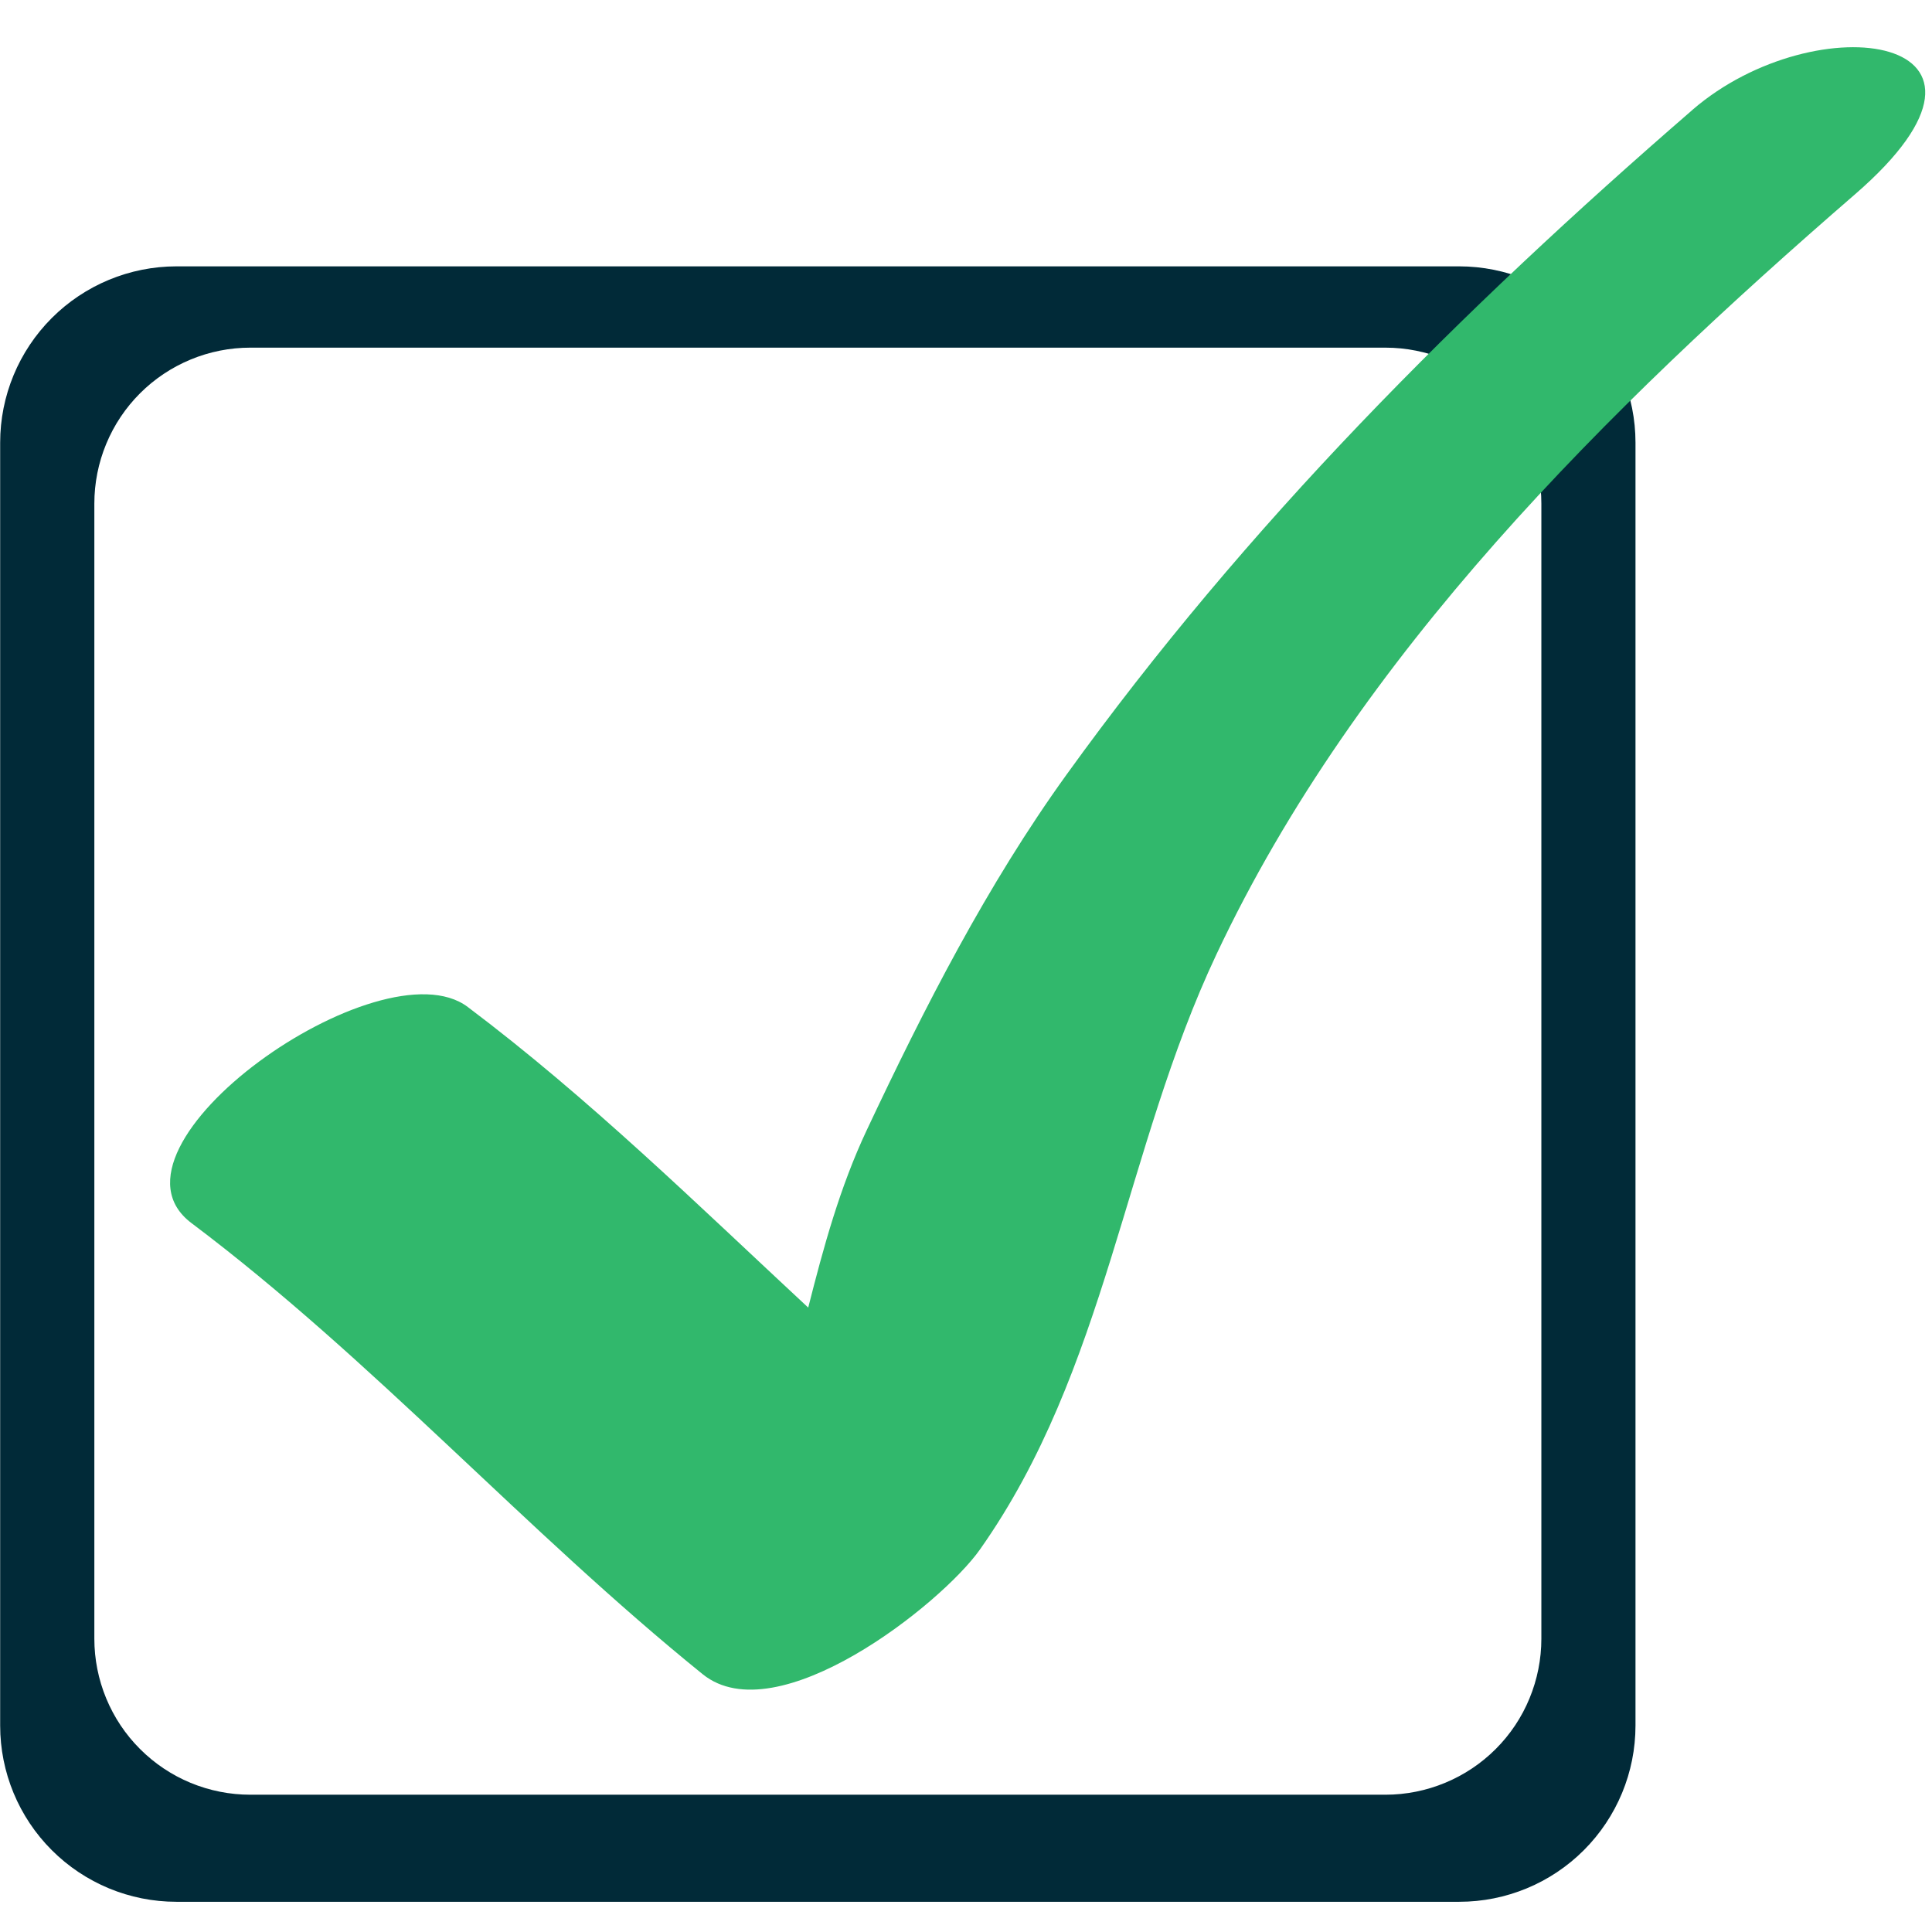
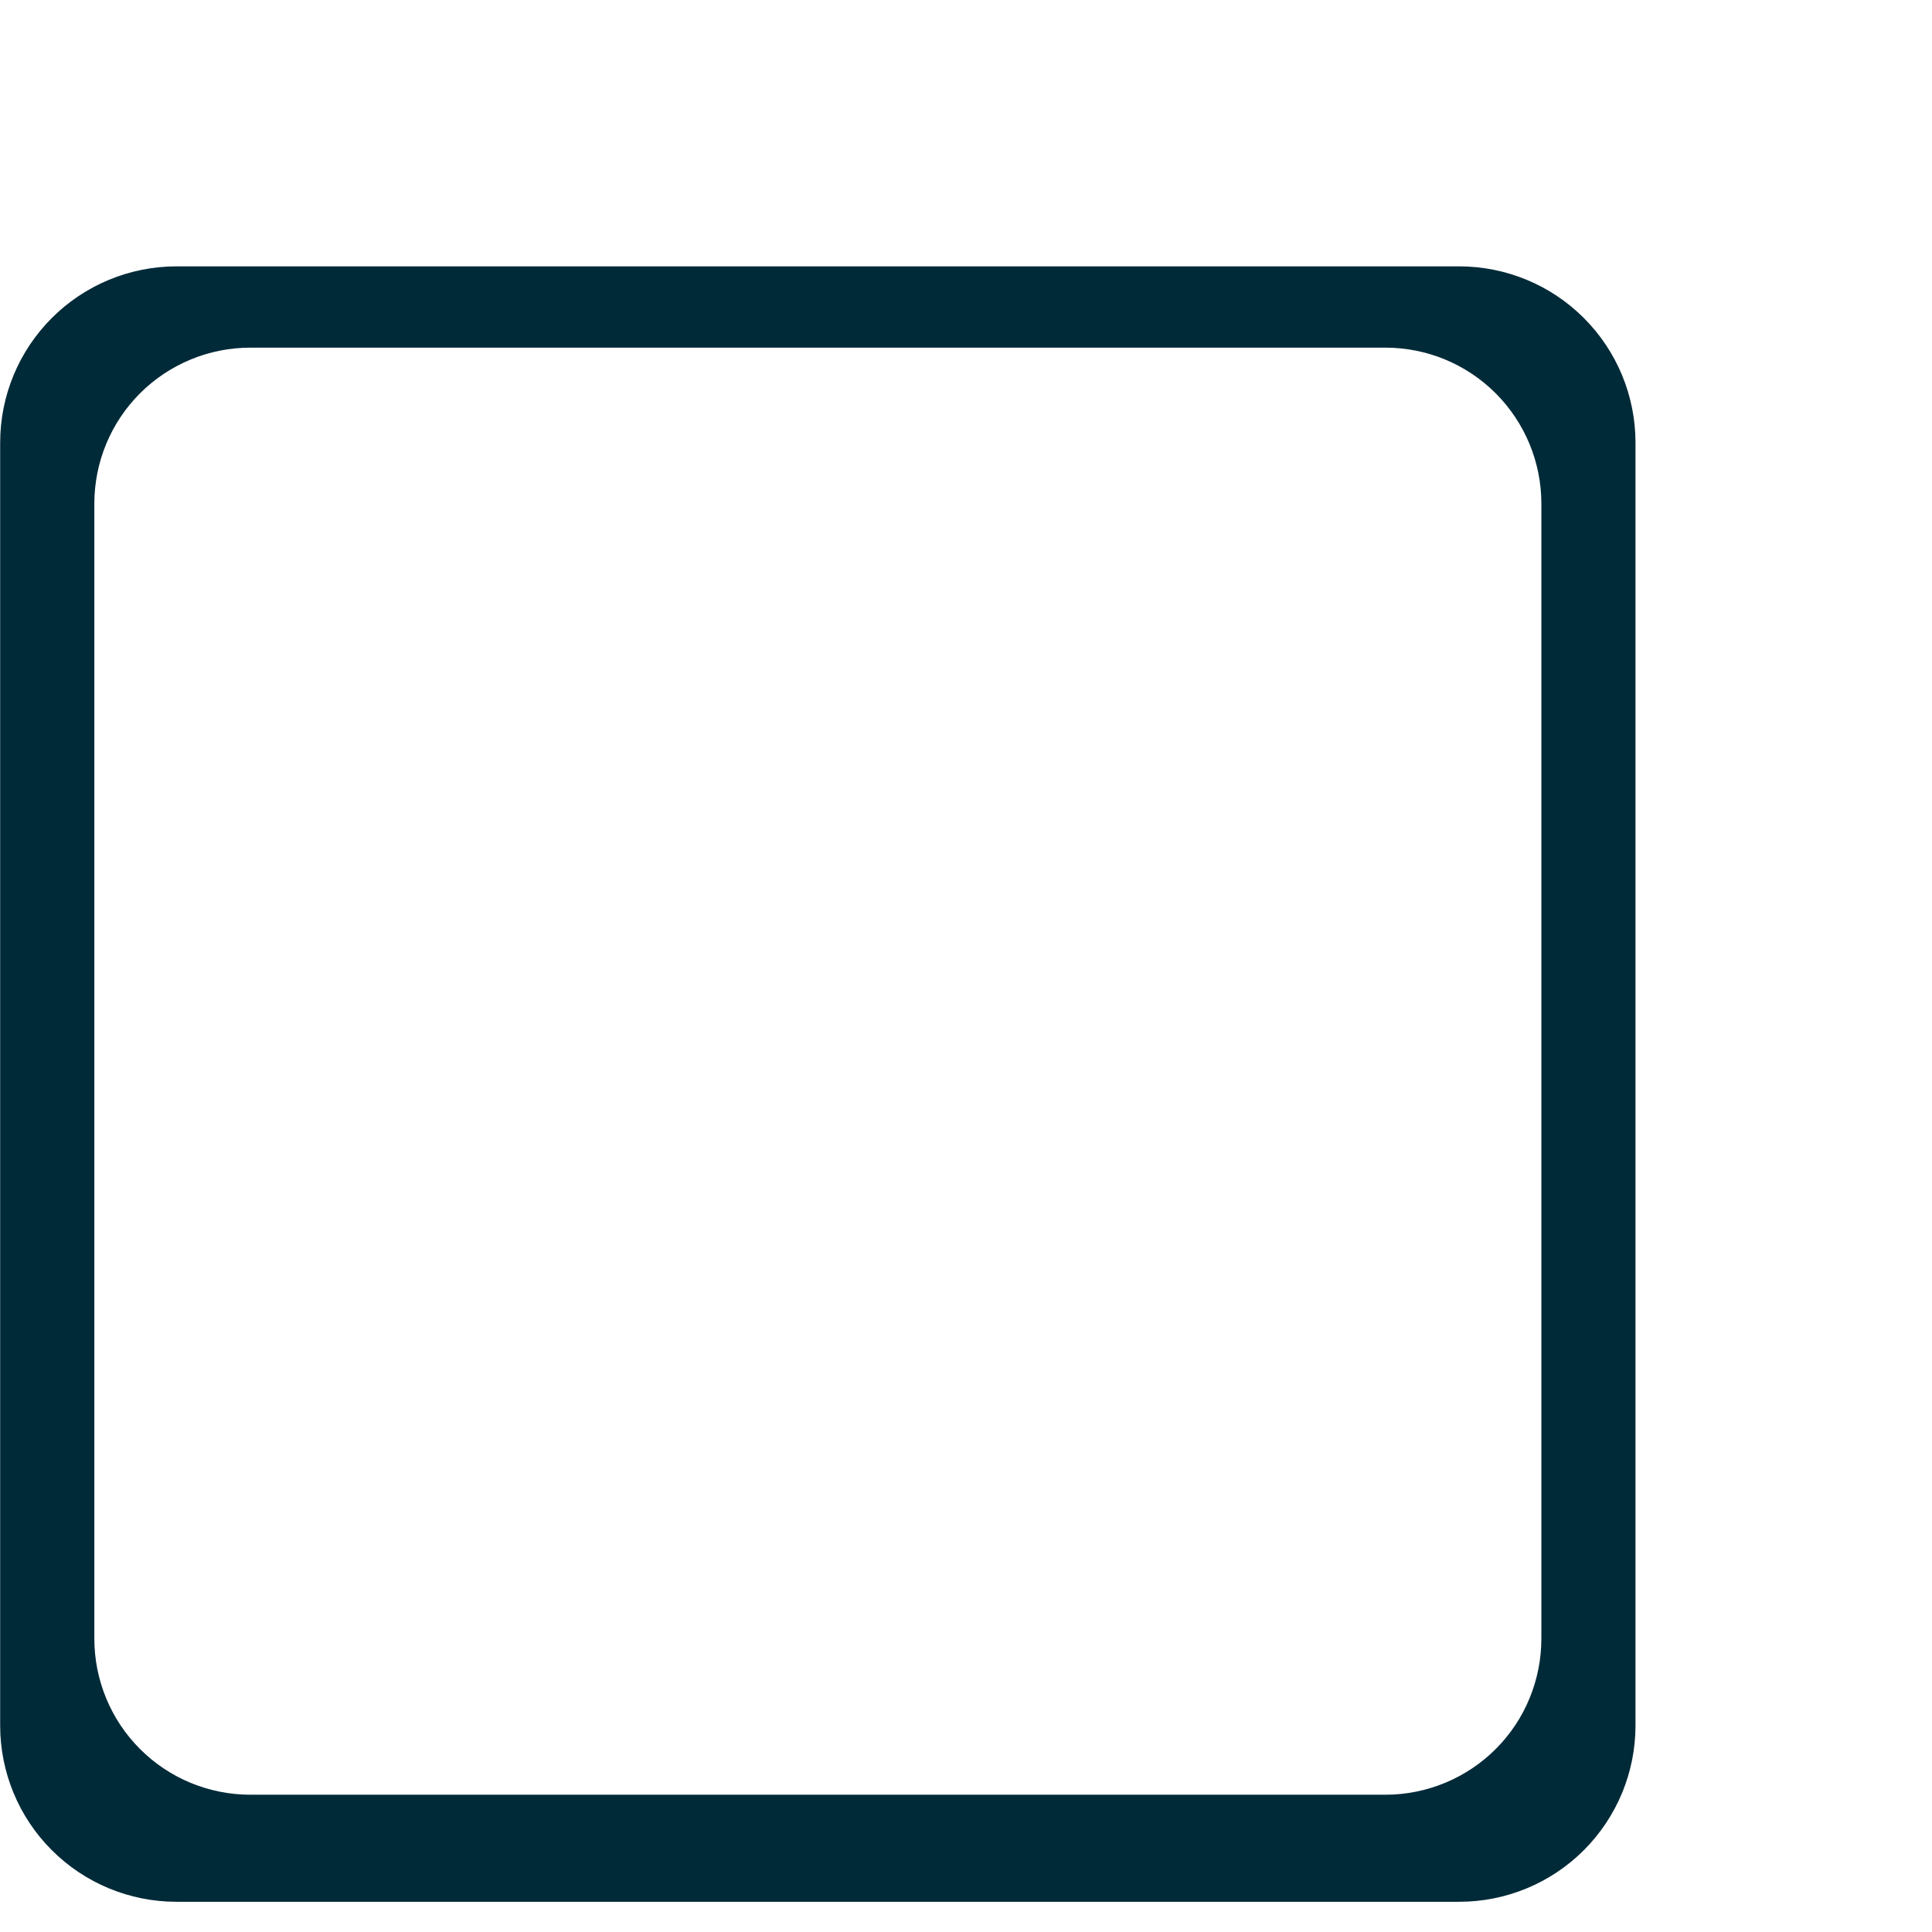
<svg xmlns="http://www.w3.org/2000/svg" width="36" height="36" viewBox="0 0 36 36" fill="none">
  <path d="M27.191 4.963H3.287C2.416 4.964 1.581 5.31 0.965 5.926C0.349 6.542 0.003 7.377 0.003 8.248V32.154C0.003 33.024 0.349 33.86 0.965 34.475C1.581 35.091 2.416 35.437 3.287 35.437H27.191C28.062 35.437 28.898 35.091 29.513 34.475C30.129 33.859 30.475 33.024 30.475 32.153V8.248C30.475 7.377 30.129 6.542 29.513 5.926C28.898 5.31 28.062 4.964 27.191 4.963ZM28.721 30.535C28.721 30.916 28.646 31.294 28.5 31.647C28.355 32 28.141 32.32 27.871 32.59C27.601 32.86 27.281 33.074 26.928 33.22C26.576 33.366 26.198 33.442 25.816 33.442H4.665C4.283 33.442 3.905 33.367 3.552 33.221C3.2 33.075 2.879 32.861 2.609 32.59C2.339 32.321 2.125 32 1.979 31.647C1.833 31.294 1.758 30.916 1.758 30.535V9.384C1.758 9.002 1.833 8.624 1.979 8.272C2.125 7.919 2.339 7.599 2.609 7.329C2.879 7.059 3.2 6.845 3.553 6.699C3.905 6.553 4.283 6.478 4.665 6.478H25.816C26.587 6.478 27.326 6.784 27.87 7.329C28.415 7.874 28.721 8.613 28.721 9.384V30.535Z" fill="#012A38" />
-   <path d="M31.534 2.05C27.202 5.801 23.228 9.78 19.872 14.436C18.391 16.491 17.227 18.773 16.152 21.055C15.646 22.13 15.344 23.247 15.06 24.365C12.994 22.445 10.983 20.47 8.715 18.763C7.098 17.546 1.67 21.361 3.566 22.789C6.963 25.345 9.792 28.527 13.094 31.197C14.477 32.312 17.541 29.891 18.259 28.874C20.622 25.527 20.945 21.432 22.668 17.78C25.298 12.195 29.961 7.61 34.564 3.622C38.001 0.647 33.849 0.046 31.535 2.048" fill="#31B86C" />
</svg>